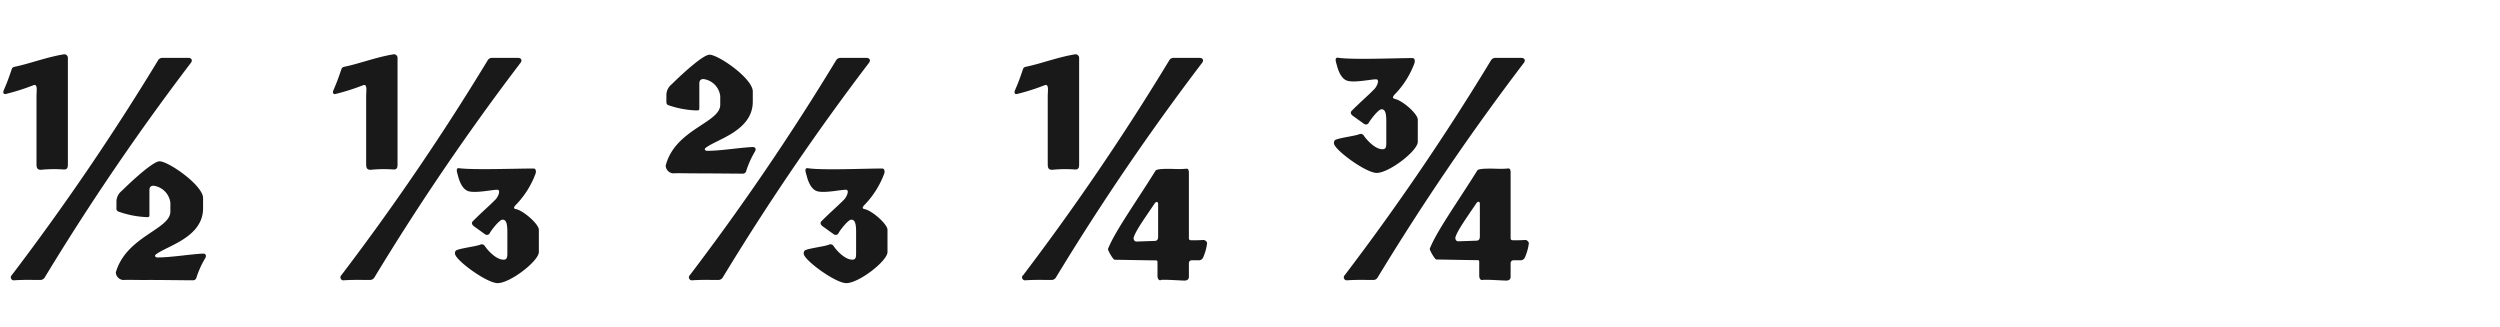
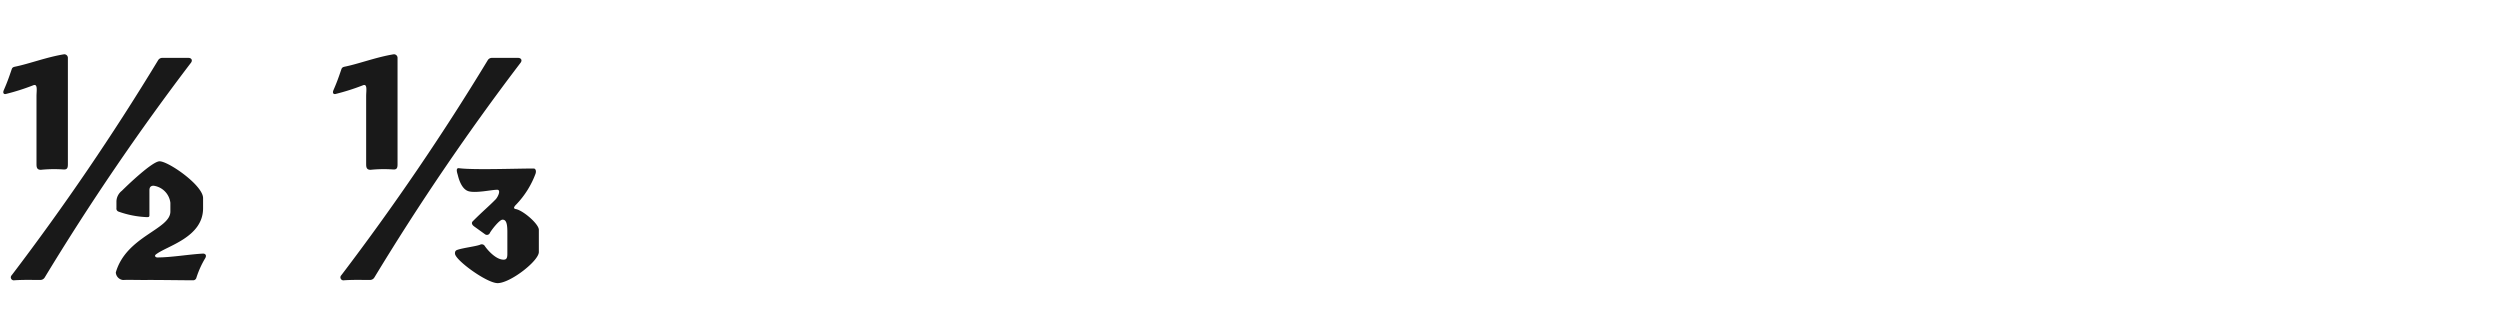
<svg xmlns="http://www.w3.org/2000/svg" id="Cinder" viewBox="0 0 520 68">
  <defs>
    <style>.cls-1{fill:#191919;}</style>
  </defs>
  <path class="cls-1" d="M7.59,34V20c0-1.12.33-2.71-.73-2.24a45.63,45.63,0,0,1-5.61,1.78c-.46.13-.72-.2-.46-.79.66-1.52,1-2.44,1.65-4.36.13-.39.4-.46.73-.53,2.9-.59,6.6-2,10.16-2.57a.75.75,0,0,1,.79.79V34c0,.72,0,1.32-.92,1.25a27.22,27.22,0,0,0-4.69.07C7.59,35.33,7.59,34.67,7.59,34ZM2.44,57.24A514.22,514.22,0,0,0,32.87,12.56a1,1,0,0,1,.92-.52H39.2c.59,0,.92.46.53,1A510.21,510.21,0,0,0,9.31,57.7a1.06,1.06,0,0,1-.93.53c-1.91,0-3.5-.06-5.41.07A.62.62,0,0,1,2.44,57.24Zm28.25,1c-2.58,0-4.09-.06-5.08,0a1.67,1.67,0,0,1-1.52-1.58C26.27,49.12,35.44,47.74,35.44,44V42.19a4.07,4.07,0,0,0-3.5-3.56c-.59,0-.86.33-.86.93v5.21c0,.39-.19.39-.59.39A19.69,19.69,0,0,1,24.62,44a.66.66,0,0,1-.4-.72V41.86a2.89,2.89,0,0,1,1.12-2.17c1.06-1.06,6.34-6.14,7.85-6.14,1.85,0,9.05,5,9.05,7.65v2.12c0,6.13-7.66,7.85-9.84,9.63-.33.27-.06.6.33.6,2.91,0,6.67-.66,9.51-.8.46,0,.79.33.46.93a19.08,19.08,0,0,0-1.85,4.09.7.7,0,0,1-.73.53C38.54,58.3,33.59,58.23,30.69,58.23Z" />
  <path class="cls-1" d="M76.16,34V20c0-1.12.33-2.71-.72-2.24a46.19,46.19,0,0,1-5.61,1.78c-.47.13-.73-.2-.47-.79.66-1.52,1-2.44,1.65-4.36.14-.39.4-.46.73-.53,2.9-.59,6.6-2,10.16-2.57a.75.75,0,0,1,.79.79V34c0,.72,0,1.32-.92,1.25a27.1,27.1,0,0,0-4.68.07C76.16,35.33,76.16,34.67,76.16,34ZM71,57.24a514.22,514.22,0,0,0,30.43-44.68,1,1,0,0,1,.92-.52h5.41c.6,0,.93.46.53,1A510.21,510.21,0,0,0,77.88,57.7a1.06,1.06,0,0,1-.93.53c-1.91,0-3.49-.06-5.41.07A.62.62,0,0,1,71,57.24Zm23.63-4.49c0-.46.13-.66.53-.79,1.12-.39,3.83-.72,4.68-1.05a.75.75,0,0,1,1,.26c.33.53,2.18,2.84,3.9,2.84.66,0,.79-.4.79-1.26V48.2c0-1.91-.33-2.51-1-2.51s-2.38,2.25-2.64,2.77a.66.66,0,0,1-1,.27L98.6,47.08c-.53-.4-.53-.79-.26-1.06,2.24-2.24,3.23-3,4.75-4.55.46-.46,1.19-2,.33-2-1.19,0-4.62.79-6.07.27-1.13-.4-1.79-1.92-2.12-3.3-.06-.27-.59-1.59.27-1.45,3,.39,11.94.06,15.51.06.33,0,.59.4.39,1.06a18.56,18.56,0,0,1-4,6.4c-.73.72-.53.92,0,1,1.58.4,4.68,3.11,4.68,4.29v4.62c0,1.85-5.94,6.47-8.58,6.47C101.24,58.89,94.64,54.07,94.64,52.75Z" />
-   <path class="cls-1" d="M145.06,36.06c-2.57,0-4.09-.07-5.08,0a1.7,1.7,0,0,1-1.52-1.59c1.92-7.59,11.35-8.91,11.35-12.67V20a4.06,4.06,0,0,0-3.49-3.56c-.6,0-.86.33-.86.92v5.21c0,.4-.2.4-.59.4A19.7,19.7,0,0,1,139,21.87c-.33-.13-.39-.4-.39-.73V19.69a2.91,2.91,0,0,1,1.12-2.18c1.05-1.05,6.33-6.13,7.85-6.13,1.85,0,9,4.95,9,7.65v2.11c0,6.14-7.65,7.86-9.83,9.64-.33.26-.07.59.33.59,2.9,0,6.66-.66,9.5-.79.46,0,.79.33.46.92a19.41,19.41,0,0,0-1.84,4.1.7.7,0,0,1-.73.52C152.92,36.12,148,36.06,145.06,36.06Zm-1.58,21.18A511.85,511.85,0,0,0,173.9,12.56a1.05,1.05,0,0,1,.93-.52h5.41c.59,0,.92.46.53,1A512.56,512.56,0,0,0,150.34,57.7a1.06,1.06,0,0,1-.92.53c-1.92,0-3.5-.06-5.41.07A.62.62,0,0,1,143.48,57.24Zm23.69-4.49c0-.46.13-.66.53-.79,1.12-.39,3.83-.72,4.68-1.05a.75.75,0,0,1,1,.26c.33.53,2.18,2.84,3.9,2.84.66,0,.79-.4.79-1.26V48.2c0-1.91-.33-2.51-1-2.51s-2.38,2.25-2.64,2.77a.66.66,0,0,1-1,.27l-2.31-1.65c-.53-.4-.53-.79-.26-1.06,2.24-2.24,3.23-3,4.75-4.55.46-.46,1.19-2,.33-2-1.19,0-4.62.79-6.07.27-1.13-.4-1.78-1.92-2.11-3.3-.07-.27-.6-1.59.26-1.45,3,.46,11.94.06,15.51.06.33,0,.59.4.39,1.06a18.56,18.56,0,0,1-4,6.4c-.73.72-.53.92,0,1,1.58.4,4.68,3.11,4.68,4.29v4.62c0,1.85-5.94,6.47-8.58,6.47C173.77,58.89,167.17,54.07,167.17,52.75Z" />
-   <path class="cls-1" d="M217.93,34V20c0-1.12.33-2.71-.73-2.24a45.63,45.63,0,0,1-5.61,1.78c-.46.13-.73-.2-.46-.79.66-1.52,1-2.44,1.65-4.36.13-.39.39-.46.72-.53,2.91-.59,6.6-2,10.17-2.57a.76.76,0,0,1,.79.79V34c0,.72,0,1.32-.93,1.25a27.1,27.1,0,0,0-4.68.07C217.93,35.33,217.93,34.67,217.93,34Zm-5.15,23.29A516.33,516.33,0,0,0,243.2,12.56a1,1,0,0,1,.92-.52h5.42c.59,0,.92.46.52,1A514.66,514.66,0,0,0,219.64,57.7a1.06,1.06,0,0,1-.92.53c-1.92,0-3.5-.06-5.41.07A.62.62,0,0,1,212.78,57.24Zm28.64,1c-.46.07-.66-.46-.66-.86v-3a.29.29,0,0,0-.26-.27c-1.46,0-7.73-.13-8.65-.13-.33,0-1.45-2-1.39-2.24,1.39-3.57,5.88-9.84,9.9-16.3.33-.53,3.9-.33,4.49-.33a15.68,15.68,0,0,0,1.91-.07c.53-.06.53.6.53,1V49.52c0,.4.2.46.66.46,1.78,0,2-.06,2.44-.06.2,0,.8.33.66.85a10.76,10.76,0,0,1-.79,2.78,1,1,0,0,1-.79.59h-1.65a.58.58,0,0,0-.53.59v2.78c0,.39-.13.85-.92.85S242.28,58.1,241.42,58.23Zm-1.25-8.18c.46,0,.72-.27.72-.86v-6.8c0-.59-.46-.53-.72-.13-2.18,3.23-3.9,5.61-4.36,7.06-.07.2,0,.86.59.86Z" />
-   <path class="cls-1" d="M277.46,29.79c0-.46.13-.66.52-.79,1.13-.4,3.83-.73,4.69-1.06a.77.77,0,0,1,1,.26c.33.53,2.18,2.84,3.89,2.84.66,0,.79-.39.79-1.25V25.23c0-1.91-.32-2.5-1-2.5S285,25,284.72,25.5a.66.66,0,0,1-1,.26l-2.31-1.65c-.53-.39-.53-.79-.27-1.05,2.25-2.25,3.24-3,4.75-4.56.47-.46,1.19-2,.33-2-1.18,0-4.62.79-6.07.26-1.12-.39-1.78-1.91-2.11-3.3-.07-.26-.59-1.58.26-1.45,3,.46,11.95.07,15.51.07.33,0,.6.39.4,1.05a18.33,18.33,0,0,1-4,6.4c-.72.73-.53.93,0,1.06,1.59.39,4.69,3.1,4.69,4.29v4.62c0,1.85-5.94,6.47-8.58,6.47C284.06,35.93,277.46,31.11,277.46,29.79Zm2.24,27.45a511.85,511.85,0,0,0,30.42-44.68,1.05,1.05,0,0,1,.93-.52h5.41c.59,0,.92.46.53,1A512.56,512.56,0,0,0,286.56,57.7a1,1,0,0,1-.92.53c-1.91,0-3.5-.06-5.41.07A.62.62,0,0,1,279.7,57.24Zm28.64,1c-.46.07-.66-.46-.66-.86v-3a.29.29,0,0,0-.26-.27c-1.45,0-7.72-.13-8.65-.13-.33,0-1.45-2-1.38-2.24,1.38-3.57,5.87-9.84,9.9-16.3.33-.53,3.89-.33,4.48-.33a15.85,15.85,0,0,0,1.92-.07c.52-.06.52.6.52,1V49.52c0,.4.2.46.66.46,1.79,0,2-.06,2.45-.06.19,0,.79.33.66.85a10.8,10.8,0,0,1-.8,2.78,1,1,0,0,1-.79.59h-1.65a.58.58,0,0,0-.53.59v2.78c0,.39-.13.85-.92.85S309.2,58.1,308.34,58.23Zm-1.25-8.18c.46,0,.72-.27.72-.86v-6.8c0-.59-.46-.53-.72-.13-2.18,3.23-3.9,5.61-4.36,7.06-.06.2,0,.86.6.86Z" />
</svg>